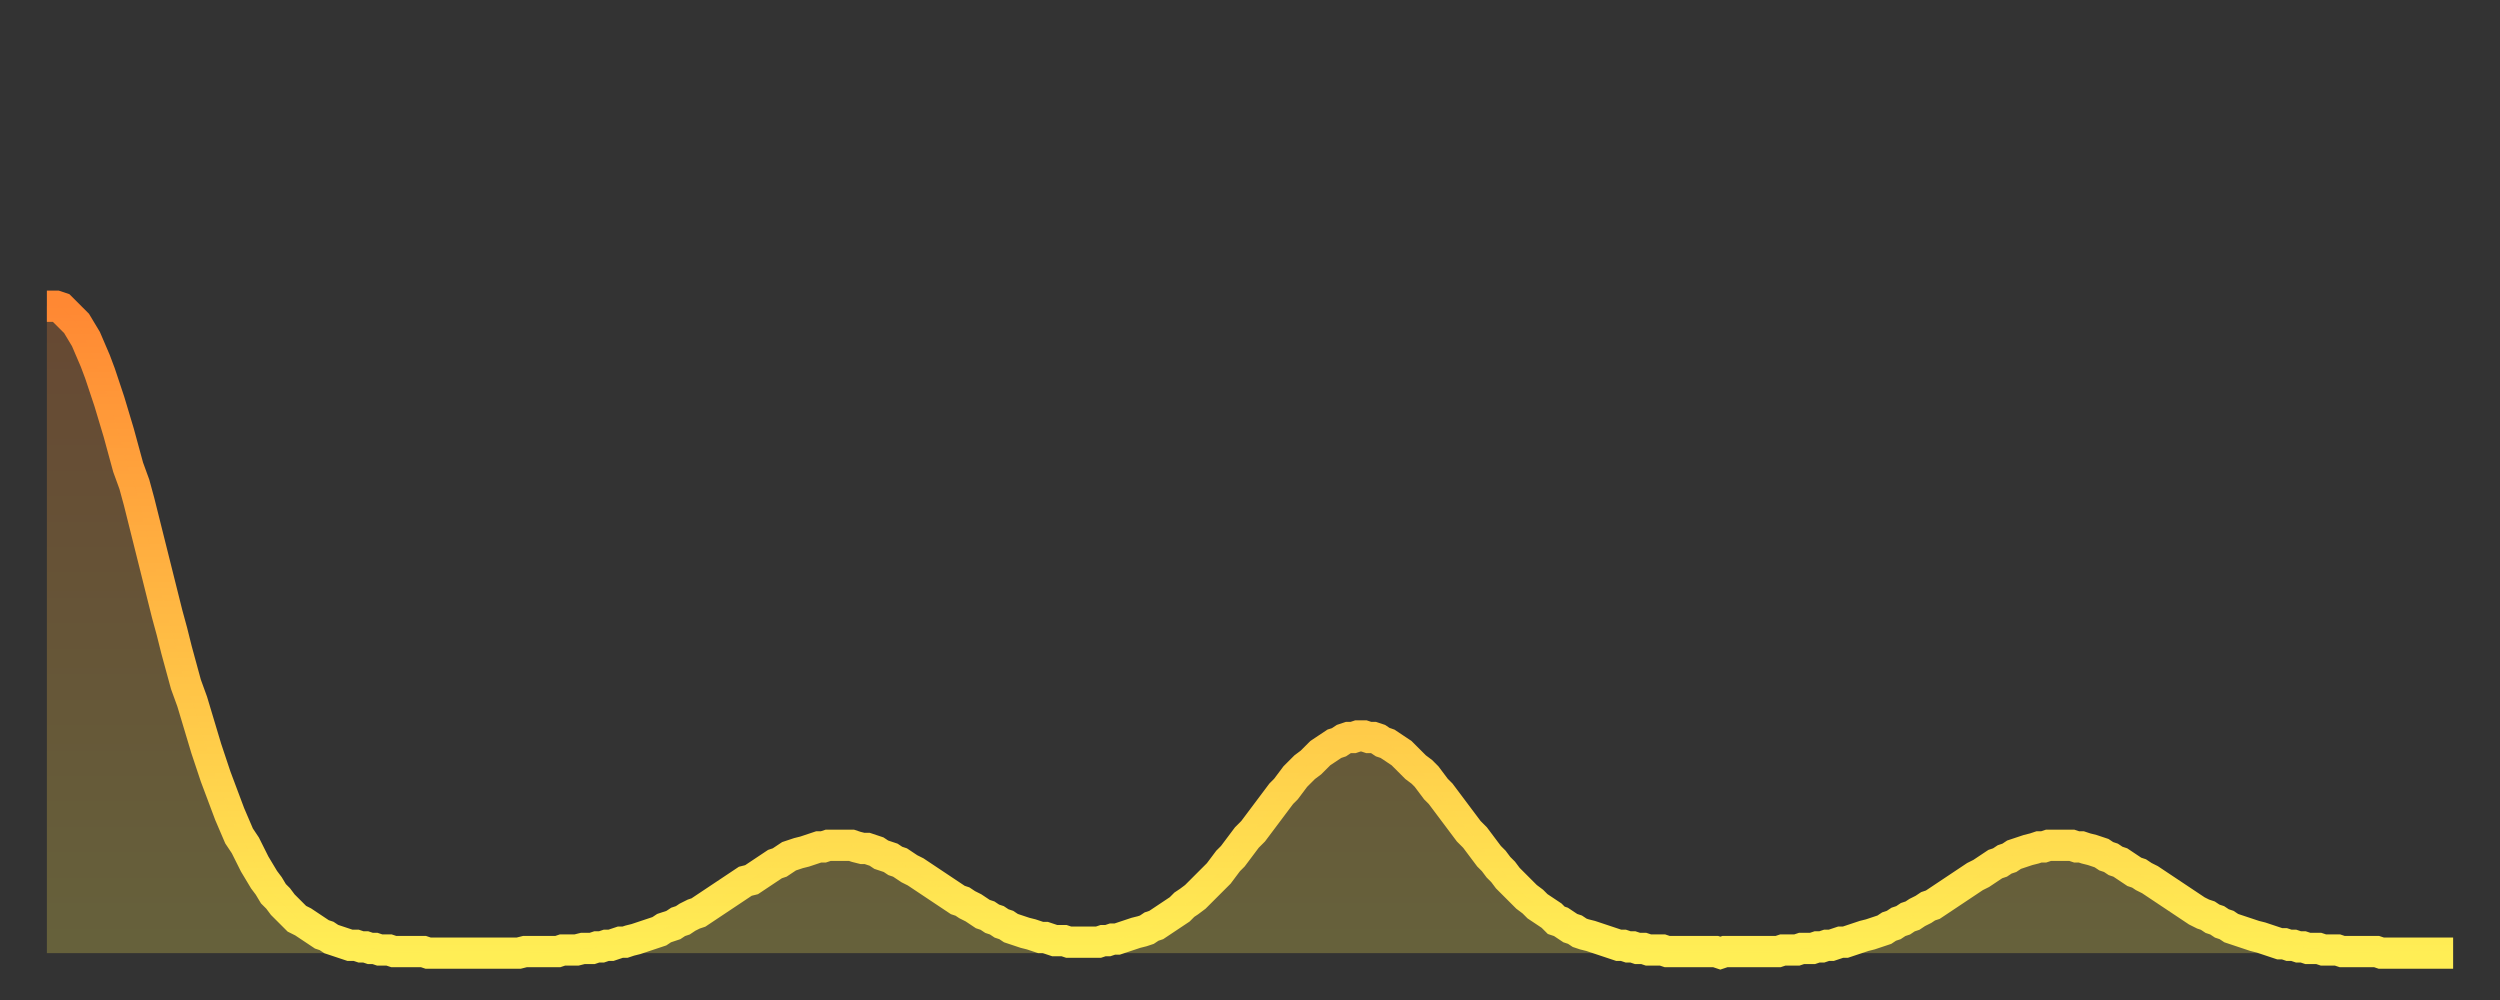
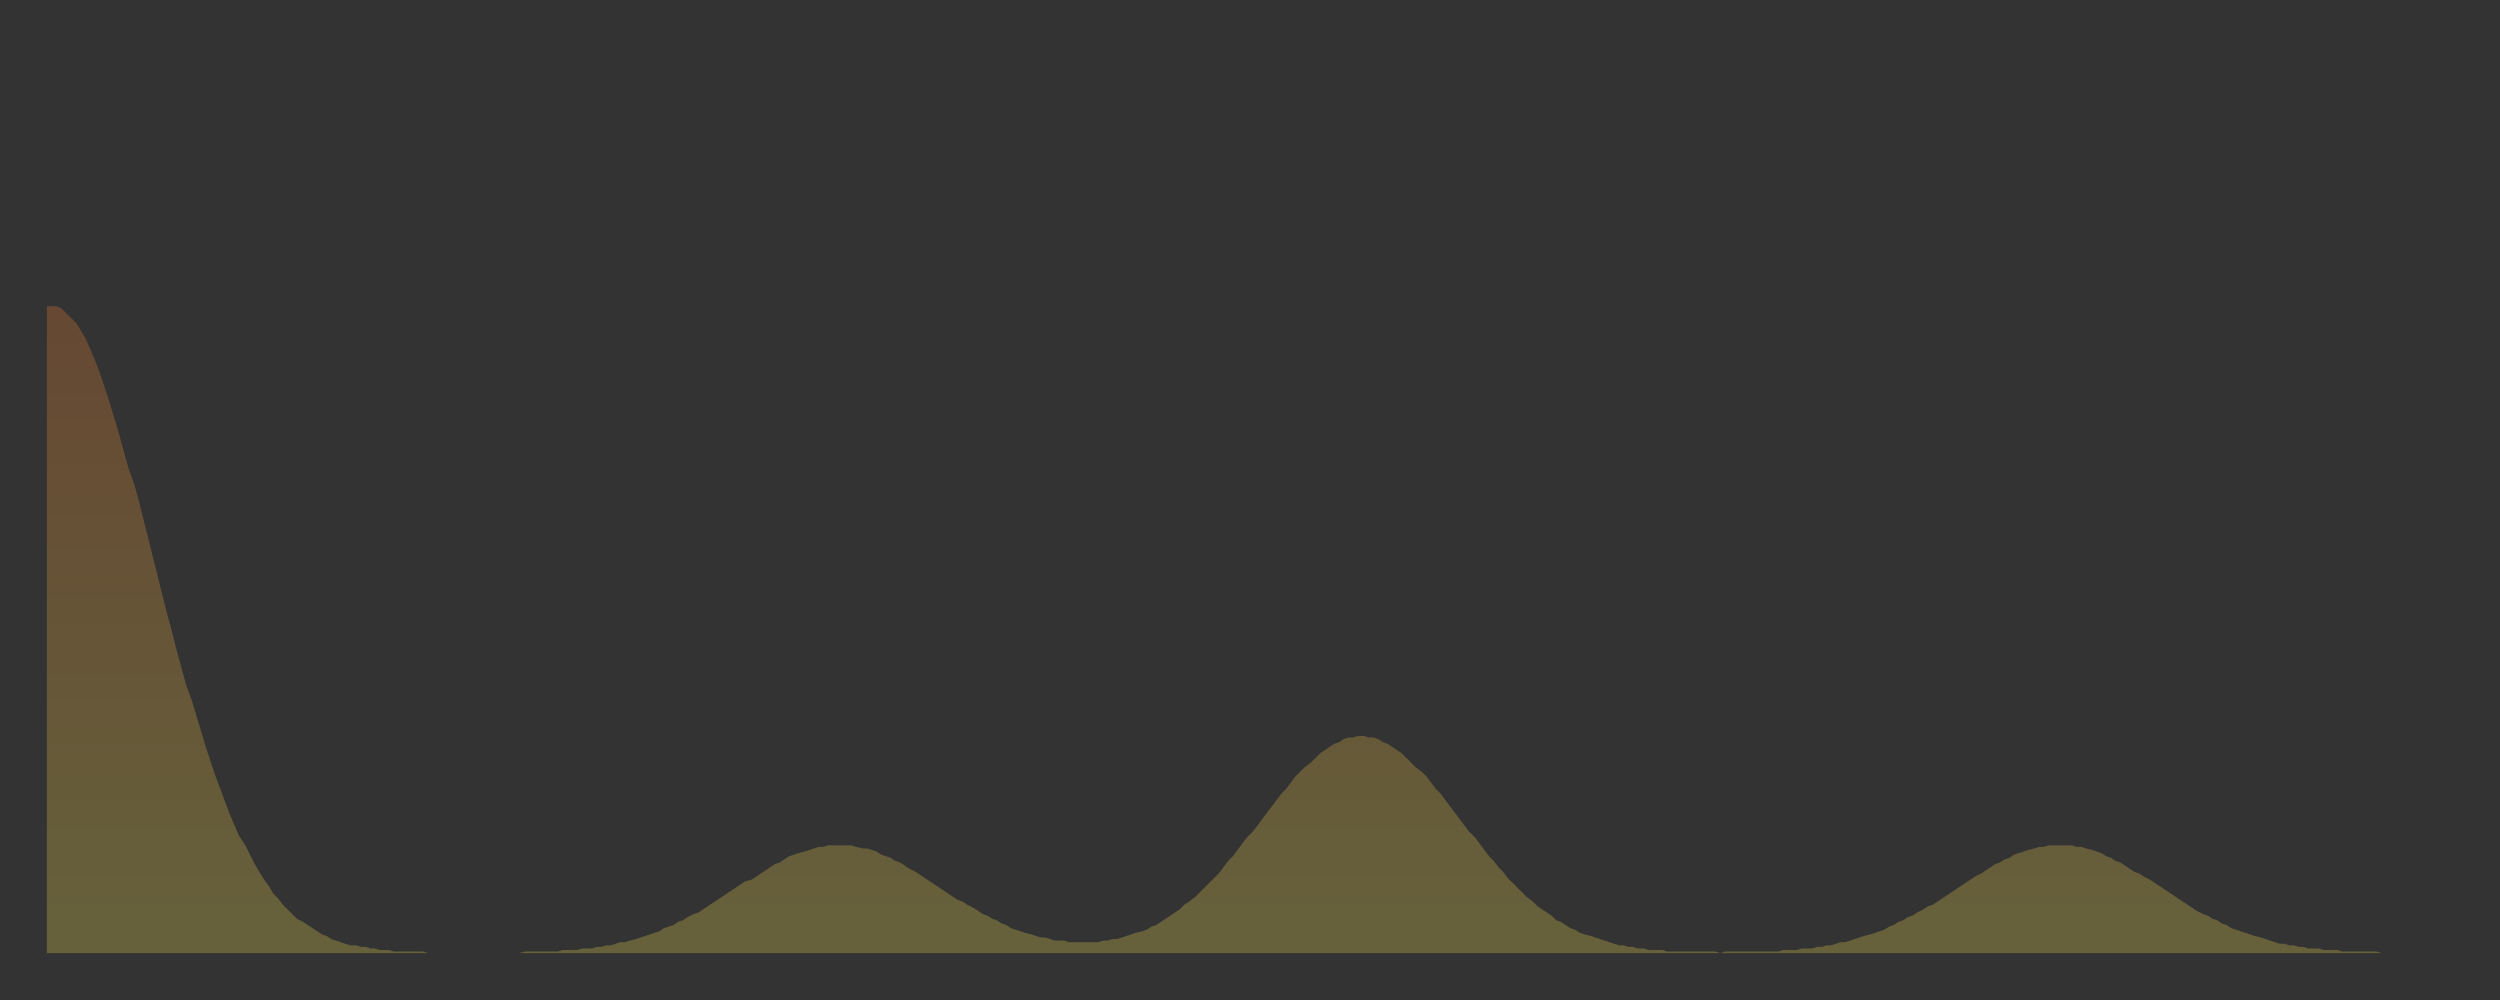
<svg xmlns="http://www.w3.org/2000/svg" baseProfile="full" height="64" version="1.1" width="160">
  <rect width="100%" height="100%" fill="#333333" stroke="none" />
  <defs>
    <linearGradient id="id2220692" x1="0" x2="0" y1="0" y2="1">
      <stop offset="0%" stop-color="#ff8833" />
      <stop offset="50%" stop-color="#ffbb44" />
      <stop offset="100%" stop-color="#ffee55" />
    </linearGradient>
  </defs>
  <g transform="translate(3,3)">
    <g>
-       <path d="M 0.0 16.6 0.3 16.6 0.6 16.6 0.9 16.7 1.2 17.0 1.5 17.3 1.9 17.7 2.2 18.2 2.5 18.7 2.8 19.4 3.1 20.1 3.4 20.9 3.7 21.8 4.0 22.7 4.3 23.7 4.6 24.7 4.9 25.8 5.2 26.9 5.6 28.0 5.9 29.1 6.2 30.3 6.5 31.5 6.8 32.7 7.1 33.9 7.4 35.1 7.7 36.3 8.0 37.4 8.3 38.6 8.6 39.7 8.9 40.8 9.3 41.9 9.6 42.9 9.9 43.9 10.2 44.9 10.5 45.8 10.8 46.7 11.1 47.5 11.4 48.3 11.7 49.1 12.0 49.8 12.3 50.5 12.7 51.1 13.0 51.7 13.3 52.3 13.6 52.8 13.9 53.3 14.2 53.7 14.5 54.2 14.8 54.5 15.1 54.9 15.4 55.2 15.7 55.5 16.0 55.8 16.4 56.0 16.7 56.2 17.0 56.4 17.3 56.6 17.6 56.8 17.9 56.9 18.2 57.1 18.5 57.2 18.8 57.3 19.1 57.4 19.4 57.5 19.8 57.5 20.1 57.6 20.4 57.6 20.7 57.7 21.0 57.7 21.3 57.8 21.6 57.8 21.9 57.8 22.2 57.9 22.5 57.9 22.8 57.9 23.1 57.9 23.5 57.9 23.8 57.9 24.1 57.9 24.4 58.0 24.7 58.0 25.0 58.0 25.3 58.0 25.6 58.0 25.9 58.0 26.2 58.0 26.5 58.0 26.8 58.0 27.2 58.0 27.5 58.0 27.8 58.0 28.1 58.0 28.4 58.0 28.7 58.0 29.0 58.0 29.3 58.0 29.6 58.0 29.9 58.0 30.2 58.0 30.6 57.9 30.9 57.9 31.2 57.9 31.5 57.9 31.8 57.9 32.1 57.9 32.4 57.9 32.7 57.9 33.0 57.8 33.3 57.8 33.6 57.8 33.9 57.8 34.3 57.7 34.6 57.7 34.9 57.7 35.2 57.6 35.5 57.6 35.8 57.5 36.1 57.5 36.4 57.4 36.7 57.3 37.0 57.3 37.3 57.2 37.7 57.1 38.0 57.0 38.3 56.9 38.6 56.8 38.9 56.7 39.2 56.6 39.5 56.4 39.8 56.3 40.1 56.2 40.4 56.0 40.7 55.9 41.0 55.7 41.4 55.5 41.7 55.4 42.0 55.2 42.3 55.0 42.6 54.8 42.9 54.6 43.2 54.4 43.5 54.2 43.8 54.0 44.1 53.8 44.4 53.6 44.7 53.4 45.1 53.3 45.4 53.1 45.7 52.9 46.0 52.7 46.3 52.5 46.6 52.3 46.9 52.2 47.2 52.0 47.5 51.8 47.8 51.7 48.1 51.6 48.5 51.5 48.8 51.4 49.1 51.3 49.4 51.2 49.7 51.2 50.0 51.1 50.3 51.1 50.6 51.1 50.9 51.1 51.2 51.1 51.5 51.1 51.8 51.2 52.2 51.3 52.5 51.3 52.8 51.4 53.1 51.5 53.4 51.7 53.7 51.8 54.0 51.9 54.3 52.1 54.6 52.2 54.9 52.4 55.2 52.6 55.6 52.8 55.9 53.0 56.2 53.2 56.5 53.4 56.8 53.6 57.1 53.8 57.4 54.0 57.7 54.2 58.0 54.4 58.3 54.6 58.6 54.7 58.9 54.9 59.3 55.1 59.6 55.3 59.9 55.5 60.2 55.6 60.5 55.8 60.8 55.9 61.1 56.1 61.4 56.2 61.7 56.4 62.0 56.5 62.3 56.6 62.6 56.7 63.0 56.8 63.3 56.9 63.6 57.0 63.9 57.0 64.2 57.1 64.5 57.2 64.8 57.2 65.1 57.2 65.4 57.3 65.7 57.3 66.0 57.3 66.4 57.3 66.7 57.3 67.0 57.3 67.3 57.3 67.6 57.2 67.9 57.2 68.2 57.1 68.5 57.1 68.8 57.0 69.1 56.9 69.4 56.8 69.7 56.7 70.1 56.6 70.4 56.5 70.7 56.3 71.0 56.2 71.3 56.0 71.6 55.8 71.9 55.6 72.2 55.4 72.5 55.2 72.8 54.9 73.1 54.7 73.5 54.4 73.8 54.1 74.1 53.8 74.4 53.5 74.7 53.2 75.0 52.9 75.3 52.5 75.6 52.1 75.9 51.8 76.2 51.4 76.5 51.0 76.8 50.6 77.2 50.2 77.5 49.8 77.8 49.4 78.1 49.0 78.4 48.6 78.7 48.2 79.0 47.8 79.3 47.5 79.6 47.1 79.9 46.7 80.2 46.4 80.5 46.1 80.9 45.8 81.2 45.5 81.5 45.2 81.8 45.0 82.1 44.8 82.4 44.6 82.7 44.5 83.0 44.3 83.3 44.2 83.6 44.2 83.9 44.1 84.3 44.1 84.6 44.2 84.9 44.2 85.2 44.3 85.5 44.5 85.8 44.6 86.1 44.8 86.4 45.0 86.7 45.2 87.0 45.5 87.3 45.8 87.6 46.1 88.0 46.4 88.3 46.7 88.6 47.1 88.9 47.5 89.2 47.8 89.5 48.2 89.8 48.6 90.1 49.0 90.4 49.4 90.7 49.8 91.0 50.2 91.4 50.6 91.7 51.0 92.0 51.4 92.3 51.8 92.6 52.1 92.9 52.5 93.2 52.8 93.5 53.2 93.8 53.5 94.1 53.8 94.4 54.1 94.7 54.4 95.1 54.7 95.4 55.0 95.7 55.2 96.0 55.4 96.3 55.6 96.6 55.9 96.9 56.0 97.2 56.2 97.5 56.4 97.8 56.5 98.1 56.7 98.4 56.8 98.8 56.9 99.1 57.0 99.4 57.1 99.7 57.2 100.0 57.3 100.3 57.4 100.6 57.5 100.9 57.5 101.2 57.6 101.5 57.6 101.8 57.7 102.2 57.7 102.5 57.8 102.8 57.8 103.1 57.8 103.4 57.8 103.7 57.9 104.0 57.9 104.3 57.9 104.6 57.9 104.9 57.9 105.2 57.9 105.5 57.9 105.9 57.9 106.2 57.9 106.5 57.9 106.8 57.9 107.1 58.0 107.4 57.9 107.7 57.9 108.0 57.9 108.3 57.9 108.6 57.9 108.9 57.9 109.3 57.9 109.6 57.9 109.9 57.9 110.2 57.9 110.5 57.9 110.8 57.9 111.1 57.8 111.4 57.8 111.7 57.8 112.0 57.8 112.3 57.7 112.6 57.7 113.0 57.7 113.3 57.6 113.6 57.6 113.9 57.5 114.2 57.5 114.5 57.4 114.8 57.3 115.1 57.3 115.4 57.2 115.7 57.1 116.0 57.0 116.3 56.9 116.7 56.8 117.0 56.7 117.3 56.6 117.6 56.5 117.9 56.3 118.2 56.2 118.5 56.0 118.8 55.9 119.1 55.7 119.4 55.6 119.7 55.4 120.1 55.2 120.4 55.0 120.7 54.9 121.0 54.7 121.3 54.5 121.6 54.3 121.9 54.1 122.2 53.9 122.5 53.7 122.8 53.5 123.1 53.3 123.4 53.1 123.8 52.9 124.1 52.7 124.4 52.5 124.7 52.3 125.0 52.2 125.3 52.0 125.6 51.9 125.9 51.7 126.2 51.6 126.5 51.5 126.8 51.4 127.2 51.3 127.5 51.2 127.8 51.2 128.1 51.1 128.4 51.1 128.7 51.1 129.0 51.1 129.3 51.1 129.6 51.1 129.9 51.2 130.2 51.2 130.5 51.3 130.9 51.4 131.2 51.5 131.5 51.6 131.8 51.8 132.1 51.9 132.4 52.1 132.7 52.2 133.0 52.4 133.3 52.6 133.6 52.8 133.9 52.9 134.2 53.1 134.6 53.3 134.9 53.5 135.2 53.7 135.5 53.9 135.8 54.1 136.1 54.3 136.4 54.5 136.7 54.7 137.0 54.9 137.3 55.1 137.6 55.3 138.0 55.5 138.3 55.6 138.6 55.8 138.9 55.9 139.2 56.1 139.5 56.2 139.8 56.4 140.1 56.5 140.4 56.6 140.7 56.7 141.0 56.8 141.3 56.9 141.7 57.0 142.0 57.1 142.3 57.2 142.6 57.3 142.9 57.4 143.2 57.4 143.5 57.5 143.8 57.5 144.1 57.6 144.4 57.6 144.7 57.7 145.1 57.7 145.4 57.7 145.7 57.8 146.0 57.8 146.3 57.8 146.6 57.8 146.9 57.9 147.2 57.9 147.5 57.9 147.8 57.9 148.1 57.9 148.4 57.9 148.8 57.9 149.1 57.9 149.4 58.0 149.7 58.0 150.0 58.0 150.3 58.0 150.6 58.0 150.9 58.0 151.2 58.0 151.5 58.0 151.8 58.0 152.1 58.0 152.5 58.0 152.8 58.0 153.1 58.0 153.4 58.0 153.7 58.0 154.0 58.0" fill="none" id="graph-curve" opacity="1" stroke="url(#id2220692)" stroke-width="2" />
      <path d="M 0 58 L 0.0 16.6 0.3 16.6 0.6 16.6 0.9 16.7 1.2 17.0 1.5 17.3 1.9 17.7 2.2 18.2 2.5 18.7 2.8 19.4 3.1 20.1 3.4 20.9 3.7 21.8 4.0 22.7 4.3 23.7 4.6 24.7 4.9 25.8 5.2 26.9 5.6 28.0 5.9 29.1 6.2 30.3 6.5 31.5 6.8 32.7 7.1 33.9 7.4 35.1 7.7 36.3 8.0 37.4 8.3 38.6 8.6 39.7 8.9 40.8 9.3 41.9 9.6 42.9 9.9 43.9 10.2 44.9 10.5 45.8 10.8 46.7 11.1 47.5 11.4 48.3 11.7 49.1 12.0 49.8 12.3 50.5 12.7 51.1 13.0 51.7 13.3 52.3 13.6 52.8 13.9 53.3 14.2 53.7 14.5 54.2 14.8 54.5 15.1 54.9 15.4 55.2 15.7 55.5 16.0 55.8 16.4 56.0 16.7 56.2 17.0 56.4 17.3 56.6 17.6 56.8 17.9 56.9 18.2 57.1 18.5 57.2 18.8 57.3 19.1 57.4 19.4 57.5 19.8 57.5 20.1 57.6 20.4 57.6 20.7 57.7 21.0 57.7 21.3 57.8 21.6 57.8 21.9 57.8 22.2 57.9 22.5 57.9 22.8 57.9 23.1 57.9 23.5 57.9 23.8 57.9 24.1 57.9 24.4 58.0 24.7 58.0 25.0 58.0 25.3 58.0 25.6 58.0 25.9 58.0 26.2 58.0 26.5 58.0 26.8 58.0 27.2 58.0 27.5 58.0 27.8 58.0 28.1 58.0 28.4 58.0 28.7 58.0 29.0 58.0 29.3 58.0 29.6 58.0 29.9 58.0 30.2 58.0 30.6 57.9 30.9 57.9 31.2 57.9 31.5 57.9 31.8 57.9 32.1 57.9 32.4 57.9 32.7 57.9 33.0 57.8 33.3 57.8 33.6 57.8 33.9 57.8 34.3 57.7 34.6 57.7 34.9 57.7 35.2 57.6 35.5 57.6 35.8 57.5 36.1 57.5 36.4 57.4 36.7 57.3 37.0 57.3 37.3 57.2 37.7 57.1 38.0 57.0 38.3 56.9 38.6 56.8 38.9 56.7 39.2 56.6 39.5 56.4 39.8 56.3 40.1 56.2 40.4 56.0 40.7 55.9 41.0 55.7 41.4 55.5 41.7 55.4 42.0 55.2 42.3 55.0 42.6 54.8 42.9 54.6 43.2 54.4 43.5 54.2 43.8 54.0 44.1 53.8 44.4 53.6 44.7 53.4 45.1 53.3 45.4 53.1 45.7 52.9 46.0 52.7 46.3 52.5 46.6 52.3 46.9 52.2 47.2 52.0 47.5 51.8 47.8 51.7 48.1 51.6 48.5 51.5 48.8 51.4 49.1 51.3 49.4 51.2 49.7 51.2 50.0 51.1 50.3 51.1 50.6 51.1 50.9 51.1 51.2 51.1 51.5 51.1 51.8 51.2 52.2 51.3 52.5 51.3 52.8 51.4 53.1 51.5 53.4 51.7 53.7 51.8 54.0 51.9 54.3 52.1 54.6 52.2 54.9 52.4 55.2 52.6 55.6 52.8 55.9 53.0 56.2 53.2 56.5 53.4 56.8 53.6 57.1 53.8 57.4 54.0 57.7 54.2 58.0 54.4 58.3 54.6 58.6 54.7 58.9 54.9 59.3 55.1 59.6 55.3 59.9 55.5 60.2 55.6 60.5 55.8 60.8 55.9 61.1 56.1 61.4 56.2 61.7 56.4 62.0 56.5 62.3 56.6 62.6 56.7 63.0 56.8 63.3 56.9 63.6 57.0 63.9 57.0 64.2 57.1 64.5 57.2 64.8 57.2 65.1 57.2 65.4 57.3 65.7 57.3 66.0 57.3 66.4 57.3 66.7 57.3 67.0 57.3 67.3 57.3 67.6 57.2 67.9 57.2 68.2 57.1 68.5 57.1 68.8 57.0 69.1 56.9 69.4 56.8 69.7 56.7 70.1 56.6 70.4 56.5 70.7 56.3 71.0 56.2 71.3 56.0 71.6 55.8 71.9 55.6 72.2 55.4 72.5 55.2 72.8 54.9 73.1 54.7 73.5 54.4 73.8 54.1 74.1 53.8 74.4 53.5 74.7 53.2 75.0 52.9 75.3 52.5 75.6 52.1 75.9 51.8 76.2 51.4 76.5 51.0 76.8 50.6 77.2 50.2 77.5 49.8 77.8 49.4 78.1 49.0 78.4 48.6 78.7 48.2 79.0 47.8 79.3 47.5 79.6 47.1 79.9 46.7 80.2 46.4 80.5 46.1 80.9 45.8 81.2 45.5 81.5 45.2 81.8 45.0 82.1 44.8 82.4 44.6 82.7 44.5 83.0 44.3 83.3 44.2 83.6 44.2 83.9 44.1 84.3 44.1 84.6 44.2 84.9 44.2 85.2 44.3 85.5 44.5 85.8 44.6 86.1 44.8 86.4 45.0 86.7 45.2 87.0 45.5 87.3 45.8 87.6 46.1 88.0 46.4 88.3 46.7 88.6 47.1 88.9 47.5 89.2 47.8 89.5 48.2 89.8 48.6 90.1 49.0 90.4 49.4 90.7 49.8 91.0 50.2 91.4 50.6 91.7 51.0 92.0 51.4 92.3 51.8 92.6 52.1 92.9 52.5 93.2 52.8 93.5 53.2 93.8 53.5 94.1 53.8 94.4 54.1 94.7 54.4 95.1 54.7 95.4 55.0 95.7 55.2 96.0 55.4 96.3 55.6 96.6 55.9 96.9 56.0 97.2 56.2 97.5 56.4 97.8 56.5 98.1 56.7 98.4 56.8 98.8 56.9 99.1 57.0 99.4 57.1 99.7 57.2 100.0 57.3 100.3 57.4 100.6 57.5 100.9 57.5 101.2 57.6 101.5 57.6 101.8 57.7 102.2 57.7 102.5 57.8 102.8 57.8 103.1 57.8 103.4 57.8 103.7 57.9 104.0 57.9 104.3 57.9 104.6 57.9 104.9 57.9 105.2 57.9 105.5 57.9 105.9 57.9 106.2 57.9 106.5 57.9 106.8 57.9 107.1 58.0 107.4 57.9 107.7 57.9 108.0 57.9 108.3 57.9 108.6 57.9 108.9 57.9 109.3 57.9 109.6 57.9 109.9 57.9 110.2 57.9 110.5 57.9 110.8 57.9 111.1 57.8 111.4 57.8 111.7 57.8 112.0 57.8 112.3 57.7 112.6 57.7 113.0 57.7 113.3 57.6 113.6 57.6 113.9 57.5 114.2 57.5 114.5 57.4 114.8 57.3 115.1 57.3 115.4 57.2 115.7 57.1 116.0 57.0 116.3 56.9 116.7 56.8 117.0 56.7 117.3 56.6 117.6 56.5 117.9 56.3 118.2 56.2 118.5 56.0 118.8 55.9 119.1 55.7 119.4 55.6 119.7 55.4 120.1 55.2 120.4 55.0 120.7 54.9 121.0 54.7 121.3 54.5 121.6 54.3 121.9 54.1 122.2 53.9 122.5 53.7 122.8 53.5 123.1 53.3 123.4 53.1 123.8 52.9 124.1 52.7 124.4 52.5 124.7 52.3 125.0 52.2 125.3 52.0 125.6 51.9 125.9 51.7 126.2 51.6 126.5 51.5 126.8 51.4 127.2 51.3 127.5 51.2 127.8 51.2 128.1 51.1 128.4 51.1 128.7 51.1 129.0 51.1 129.3 51.1 129.6 51.1 129.9 51.2 130.2 51.2 130.5 51.3 130.9 51.4 131.2 51.5 131.5 51.6 131.8 51.8 132.1 51.9 132.4 52.1 132.7 52.2 133.0 52.4 133.3 52.6 133.6 52.8 133.9 52.9 134.2 53.1 134.6 53.3 134.9 53.5 135.2 53.7 135.5 53.9 135.8 54.1 136.1 54.3 136.4 54.5 136.7 54.7 137.0 54.9 137.3 55.1 137.6 55.3 138.0 55.5 138.3 55.6 138.6 55.8 138.9 55.9 139.2 56.1 139.5 56.2 139.8 56.4 140.1 56.5 140.4 56.6 140.7 56.7 141.0 56.8 141.3 56.9 141.7 57.0 142.0 57.1 142.3 57.2 142.6 57.3 142.9 57.4 143.2 57.4 143.5 57.5 143.8 57.5 144.1 57.6 144.4 57.6 144.7 57.7 145.1 57.7 145.4 57.7 145.7 57.8 146.0 57.8 146.3 57.8 146.6 57.8 146.9 57.9 147.2 57.9 147.5 57.9 147.8 57.9 148.1 57.9 148.4 57.9 148.8 57.9 149.1 57.9 149.4 58.0 149.7 58.0 150.0 58.0 150.3 58.0 150.6 58.0 150.9 58.0 151.2 58.0 151.5 58.0 151.8 58.0 152.1 58.0 152.5 58.0 152.8 58.0 153.1 58.0 153.4 58.0 153.7 58.0 154.0 58.0 154 58" fill="url(#id2220692)" fill-opacity=".25" id="graph-shadow" />
    </g>
  </g>
</svg>